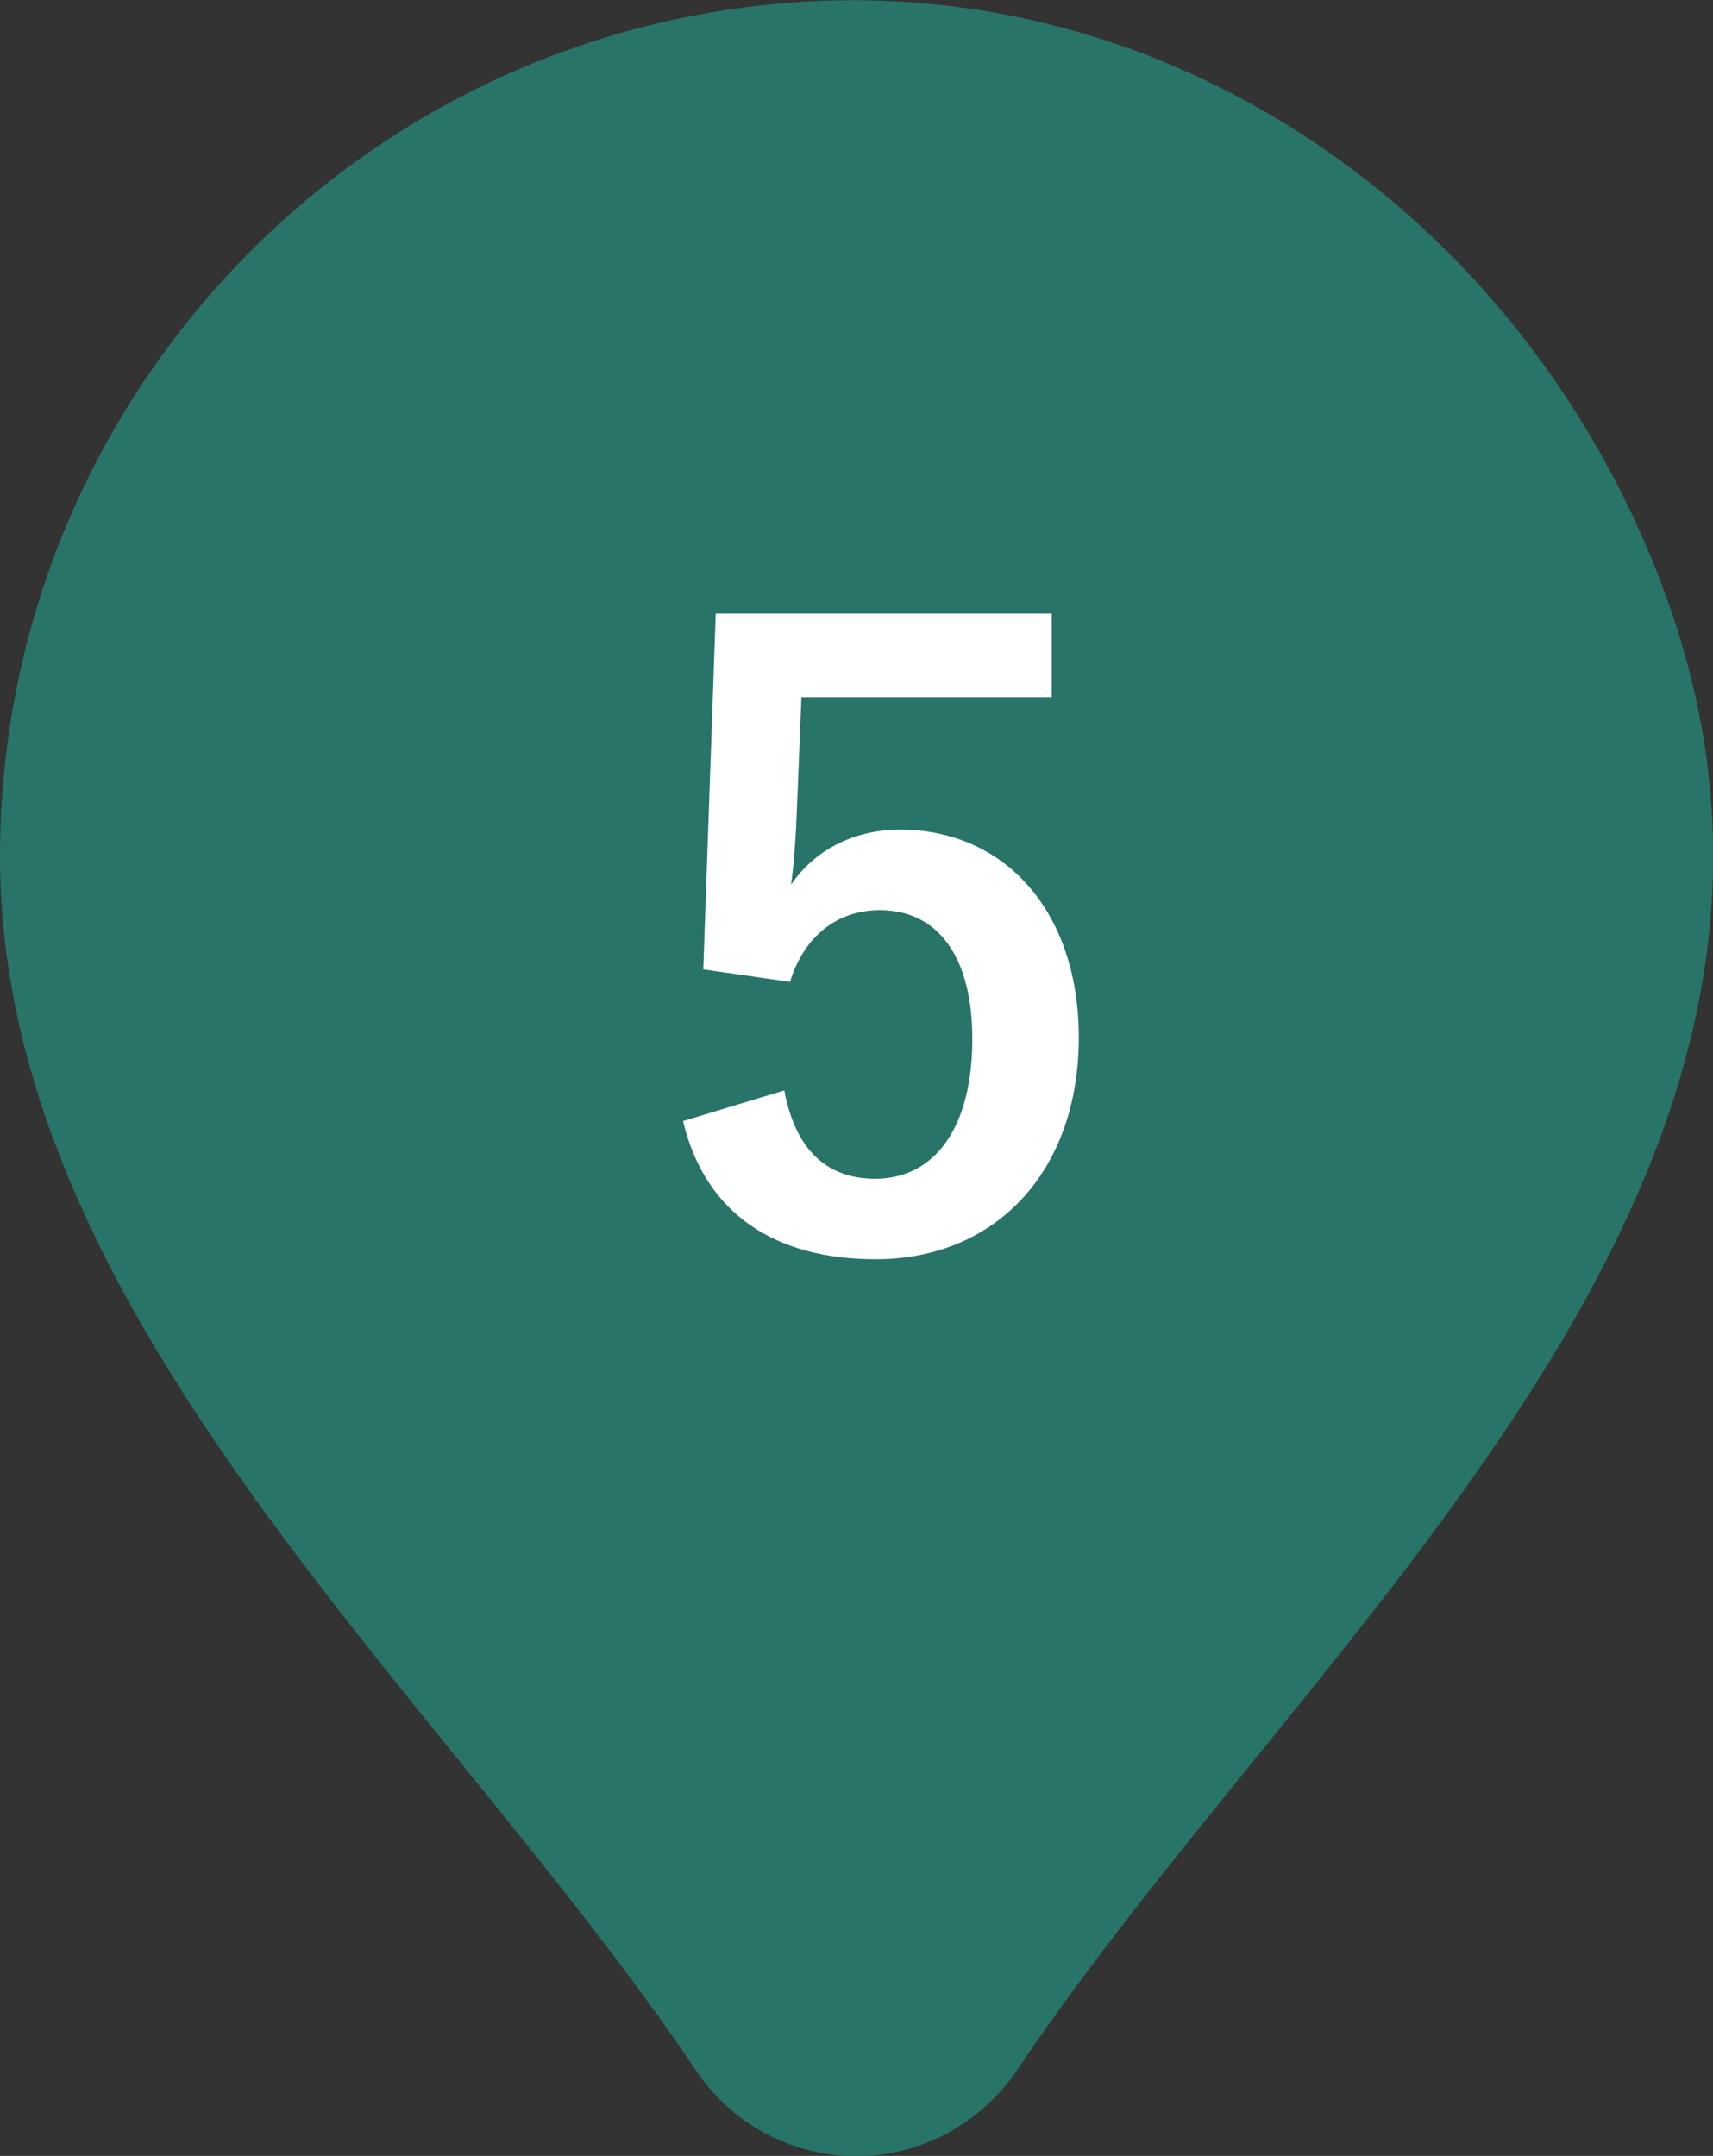
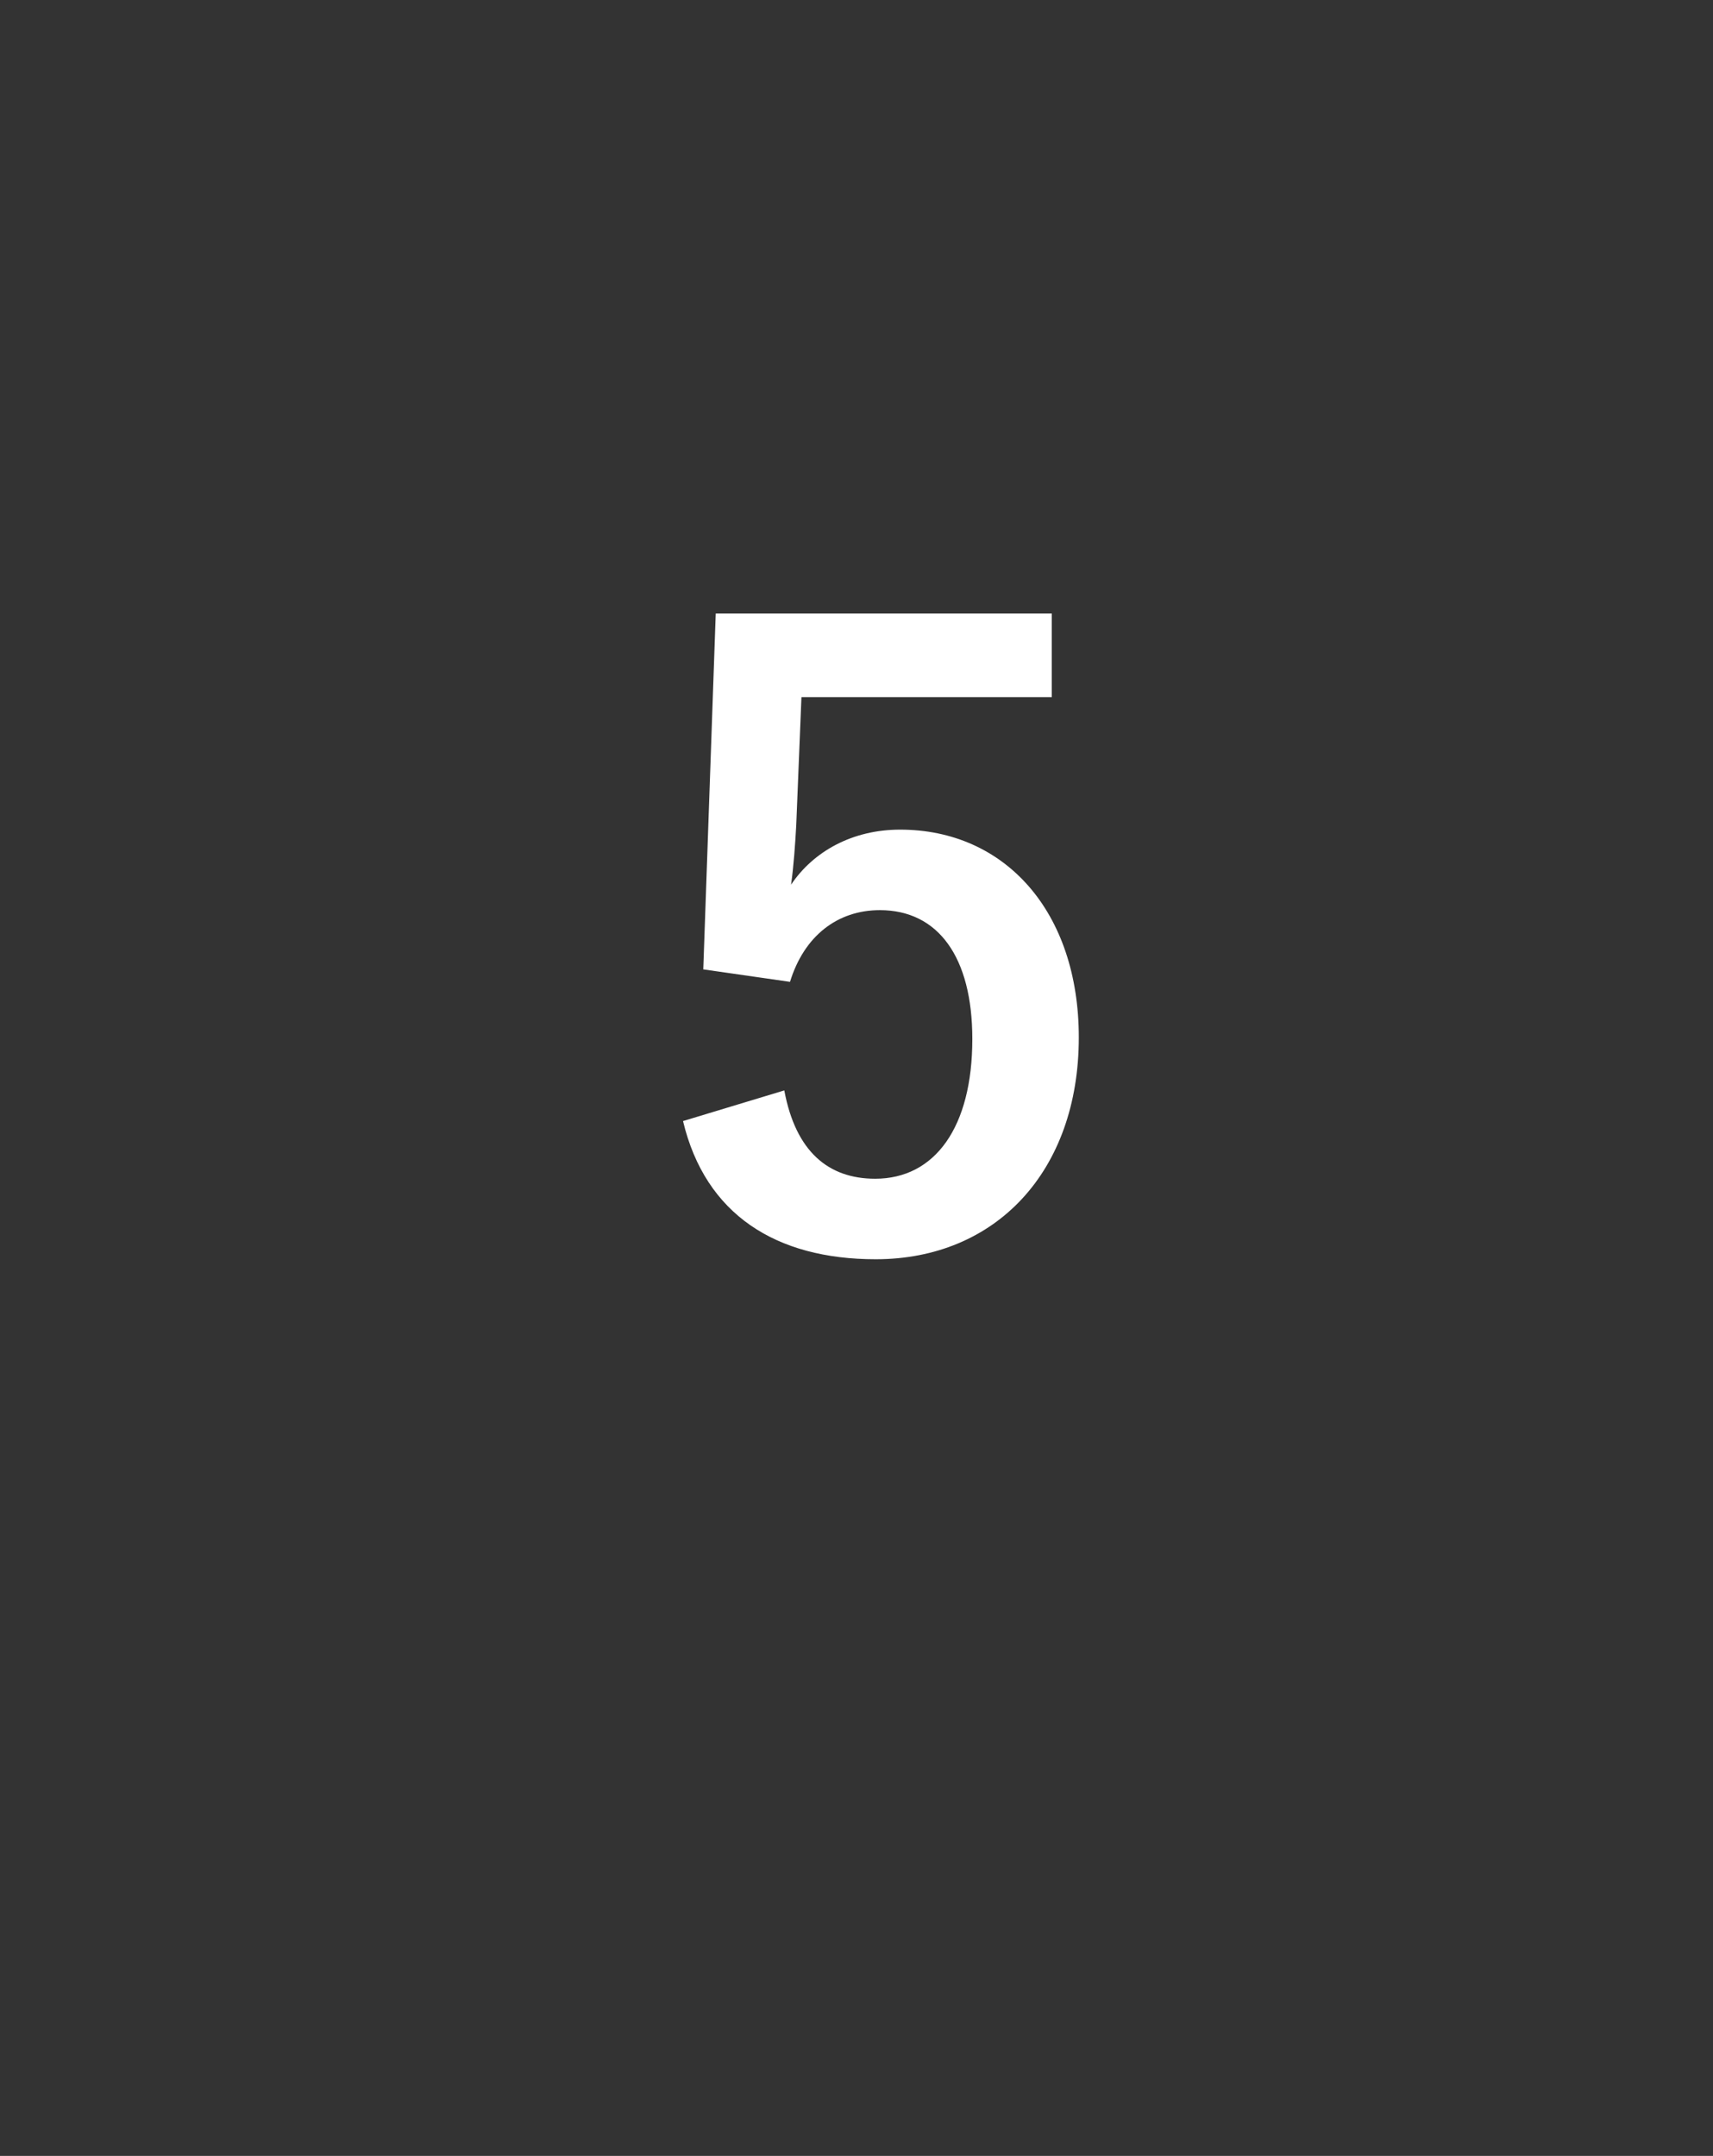
<svg xmlns="http://www.w3.org/2000/svg" version="1.1" id="レイヤー_1" x="0px" y="0px" viewBox="0 0 32.98 41.5" style="enable-background:new 0 0 32.98 41.5;" xml:space="preserve">
  <rect x="0" y="0" width="32.98" height="41.5" fill="#333333" stroke="none" />
  <style type="text/css">
	.st0{fill-rule:evenodd;clip-rule:evenodd;fill:#287468;}
	.st1{enable-background:new    ;}
	.st2{fill:#FFFFFF;}
</style>
-   <path id="パス_1418_00000121989591817964145140000010634561834798598823_" class="st0" d="M19.6,39.82  c5.74-8.52,16.52-16.99,12.51-28.25c-2.59-7.25-9.46-12.2-17.13-11.5C6.49,0.85,0,7.97,0,16.49c0,8.92,8.54,16.13,13.41,23.38  c1.15,1.7,3.46,2.15,5.16,0.99C18.98,40.58,19.33,40.23,19.6,39.82" />
  <g class="st1">
    <path class="st2" d="M20.26,13.42h-4.83l-0.1,2.46c-0.02,0.37-0.05,0.8-0.1,1.15c0.43-0.64,1.18-1.06,2.1-1.06   c2.02,0,3.44,1.58,3.44,4c0,2.58-1.6,4.27-3.91,4.27c-1.92,0-3.28-0.86-3.71-2.66l1.95-0.59c0.22,1.18,0.85,1.7,1.75,1.7   c1.15,0,1.87-0.99,1.87-2.69c0-1.58-0.66-2.48-1.78-2.48c-0.82,0-1.46,0.5-1.73,1.38l-1.67-0.24l0.24-6.85h6.47V13.42z" />
  </g>
</svg>